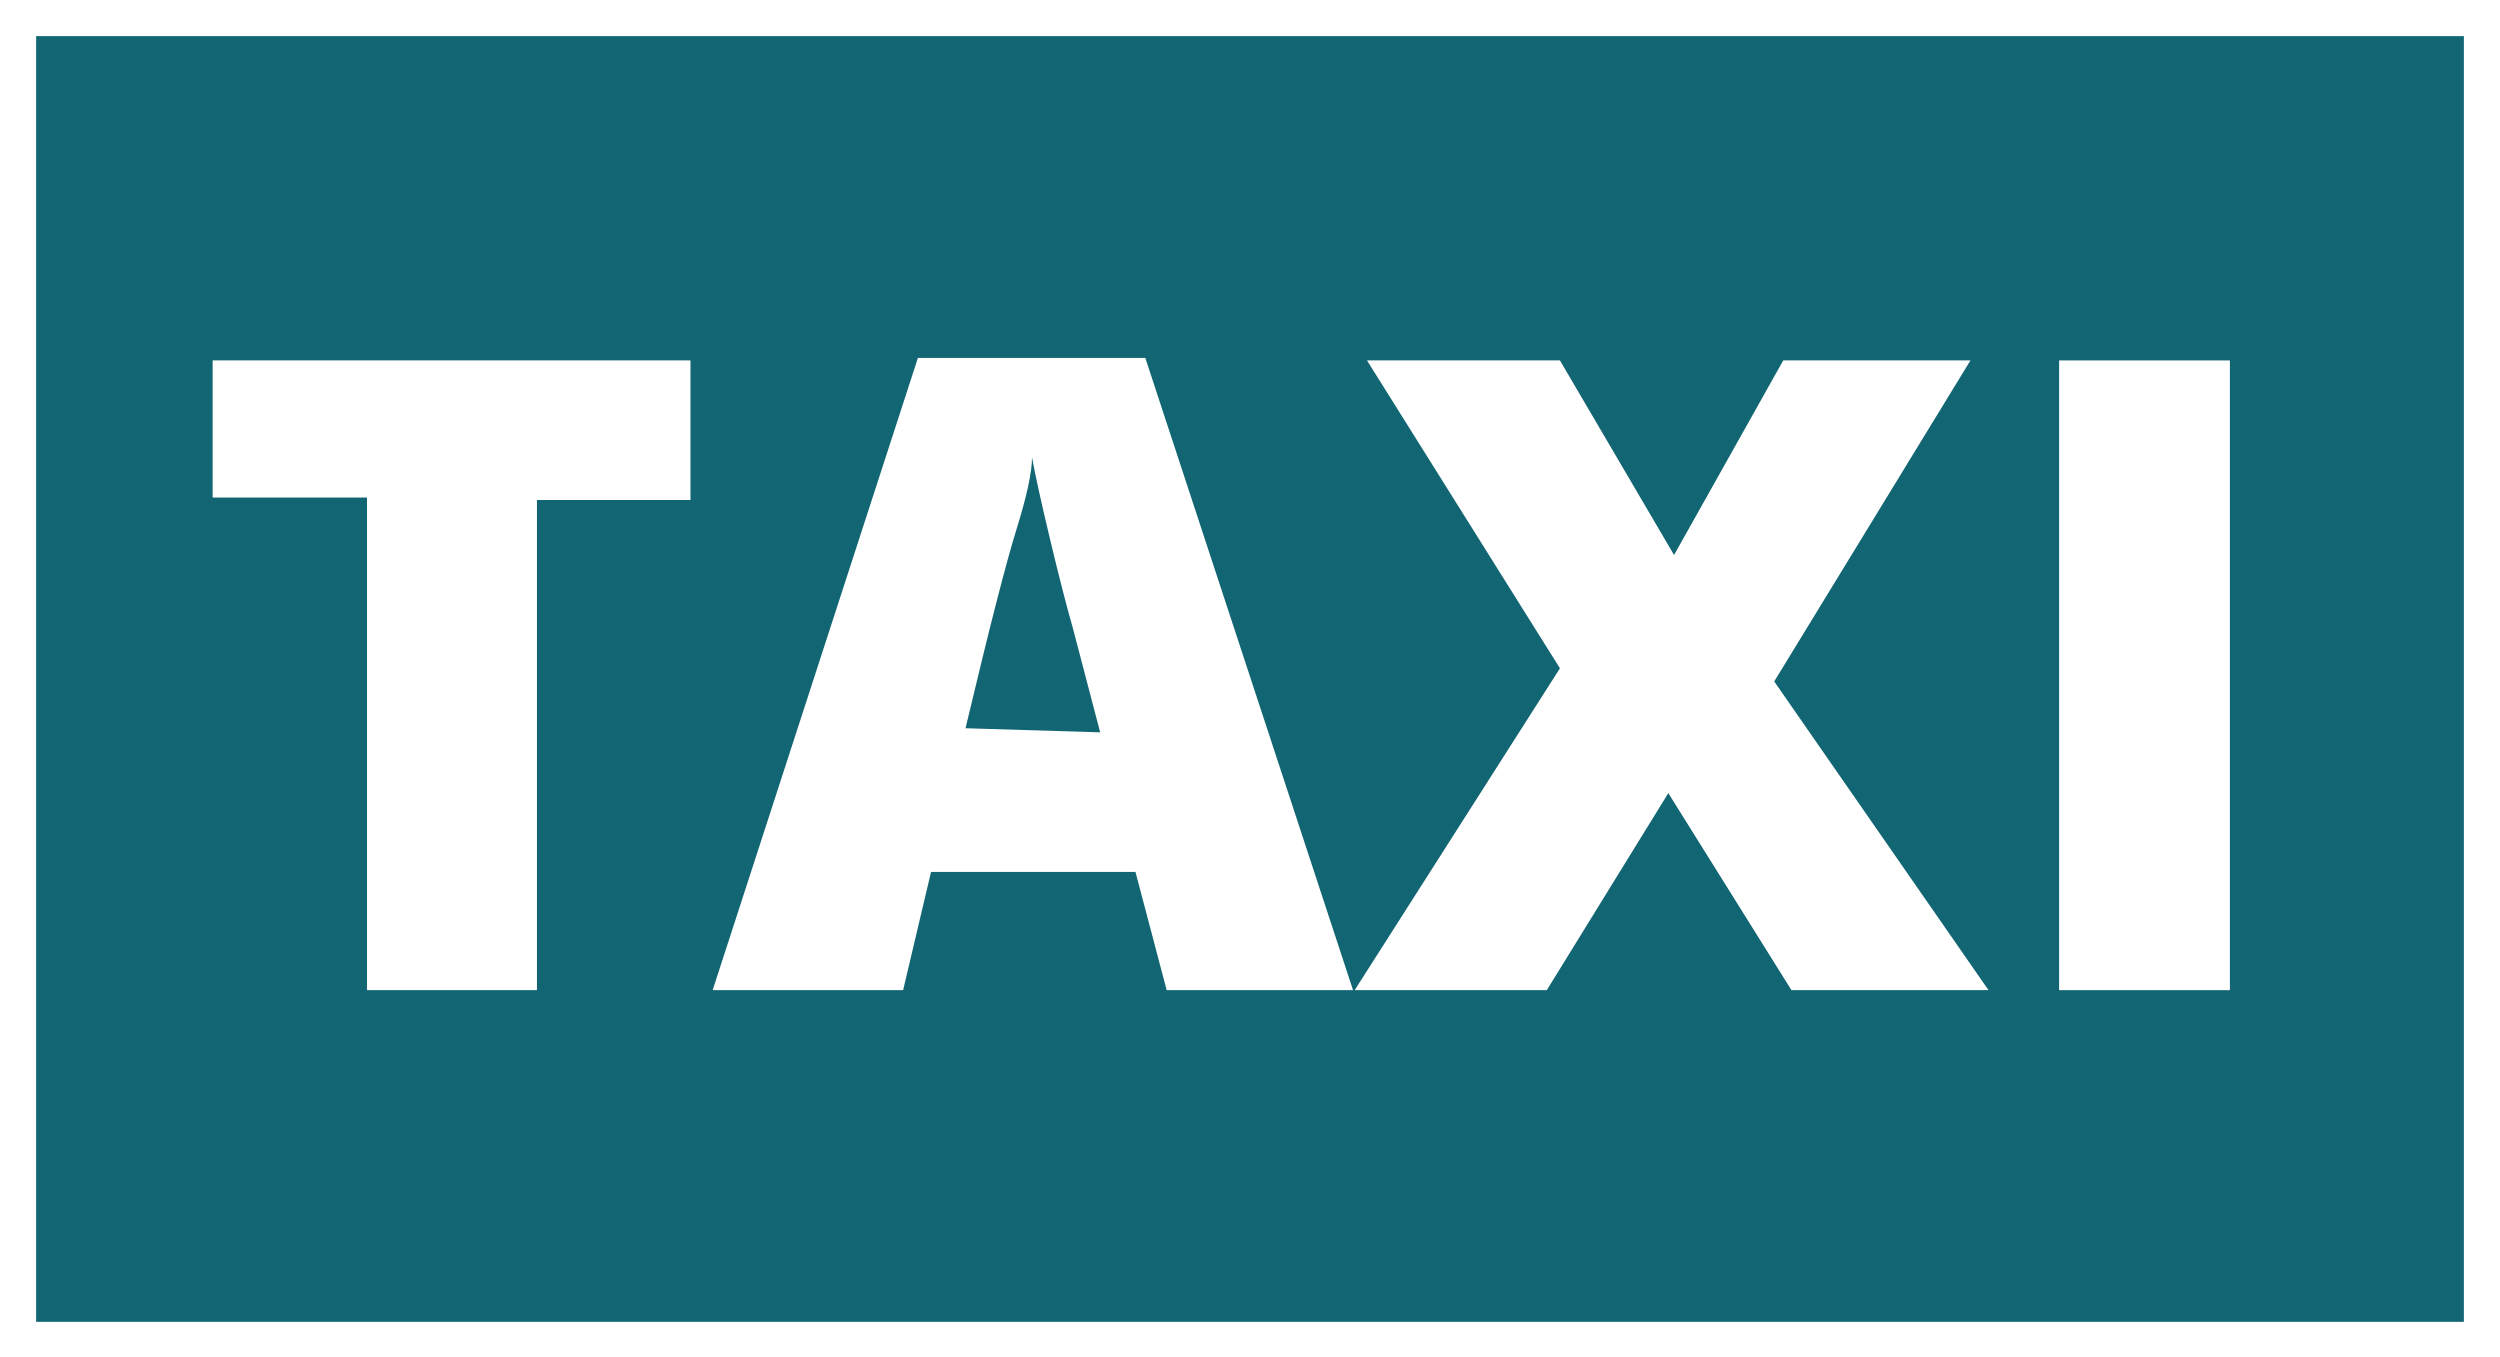
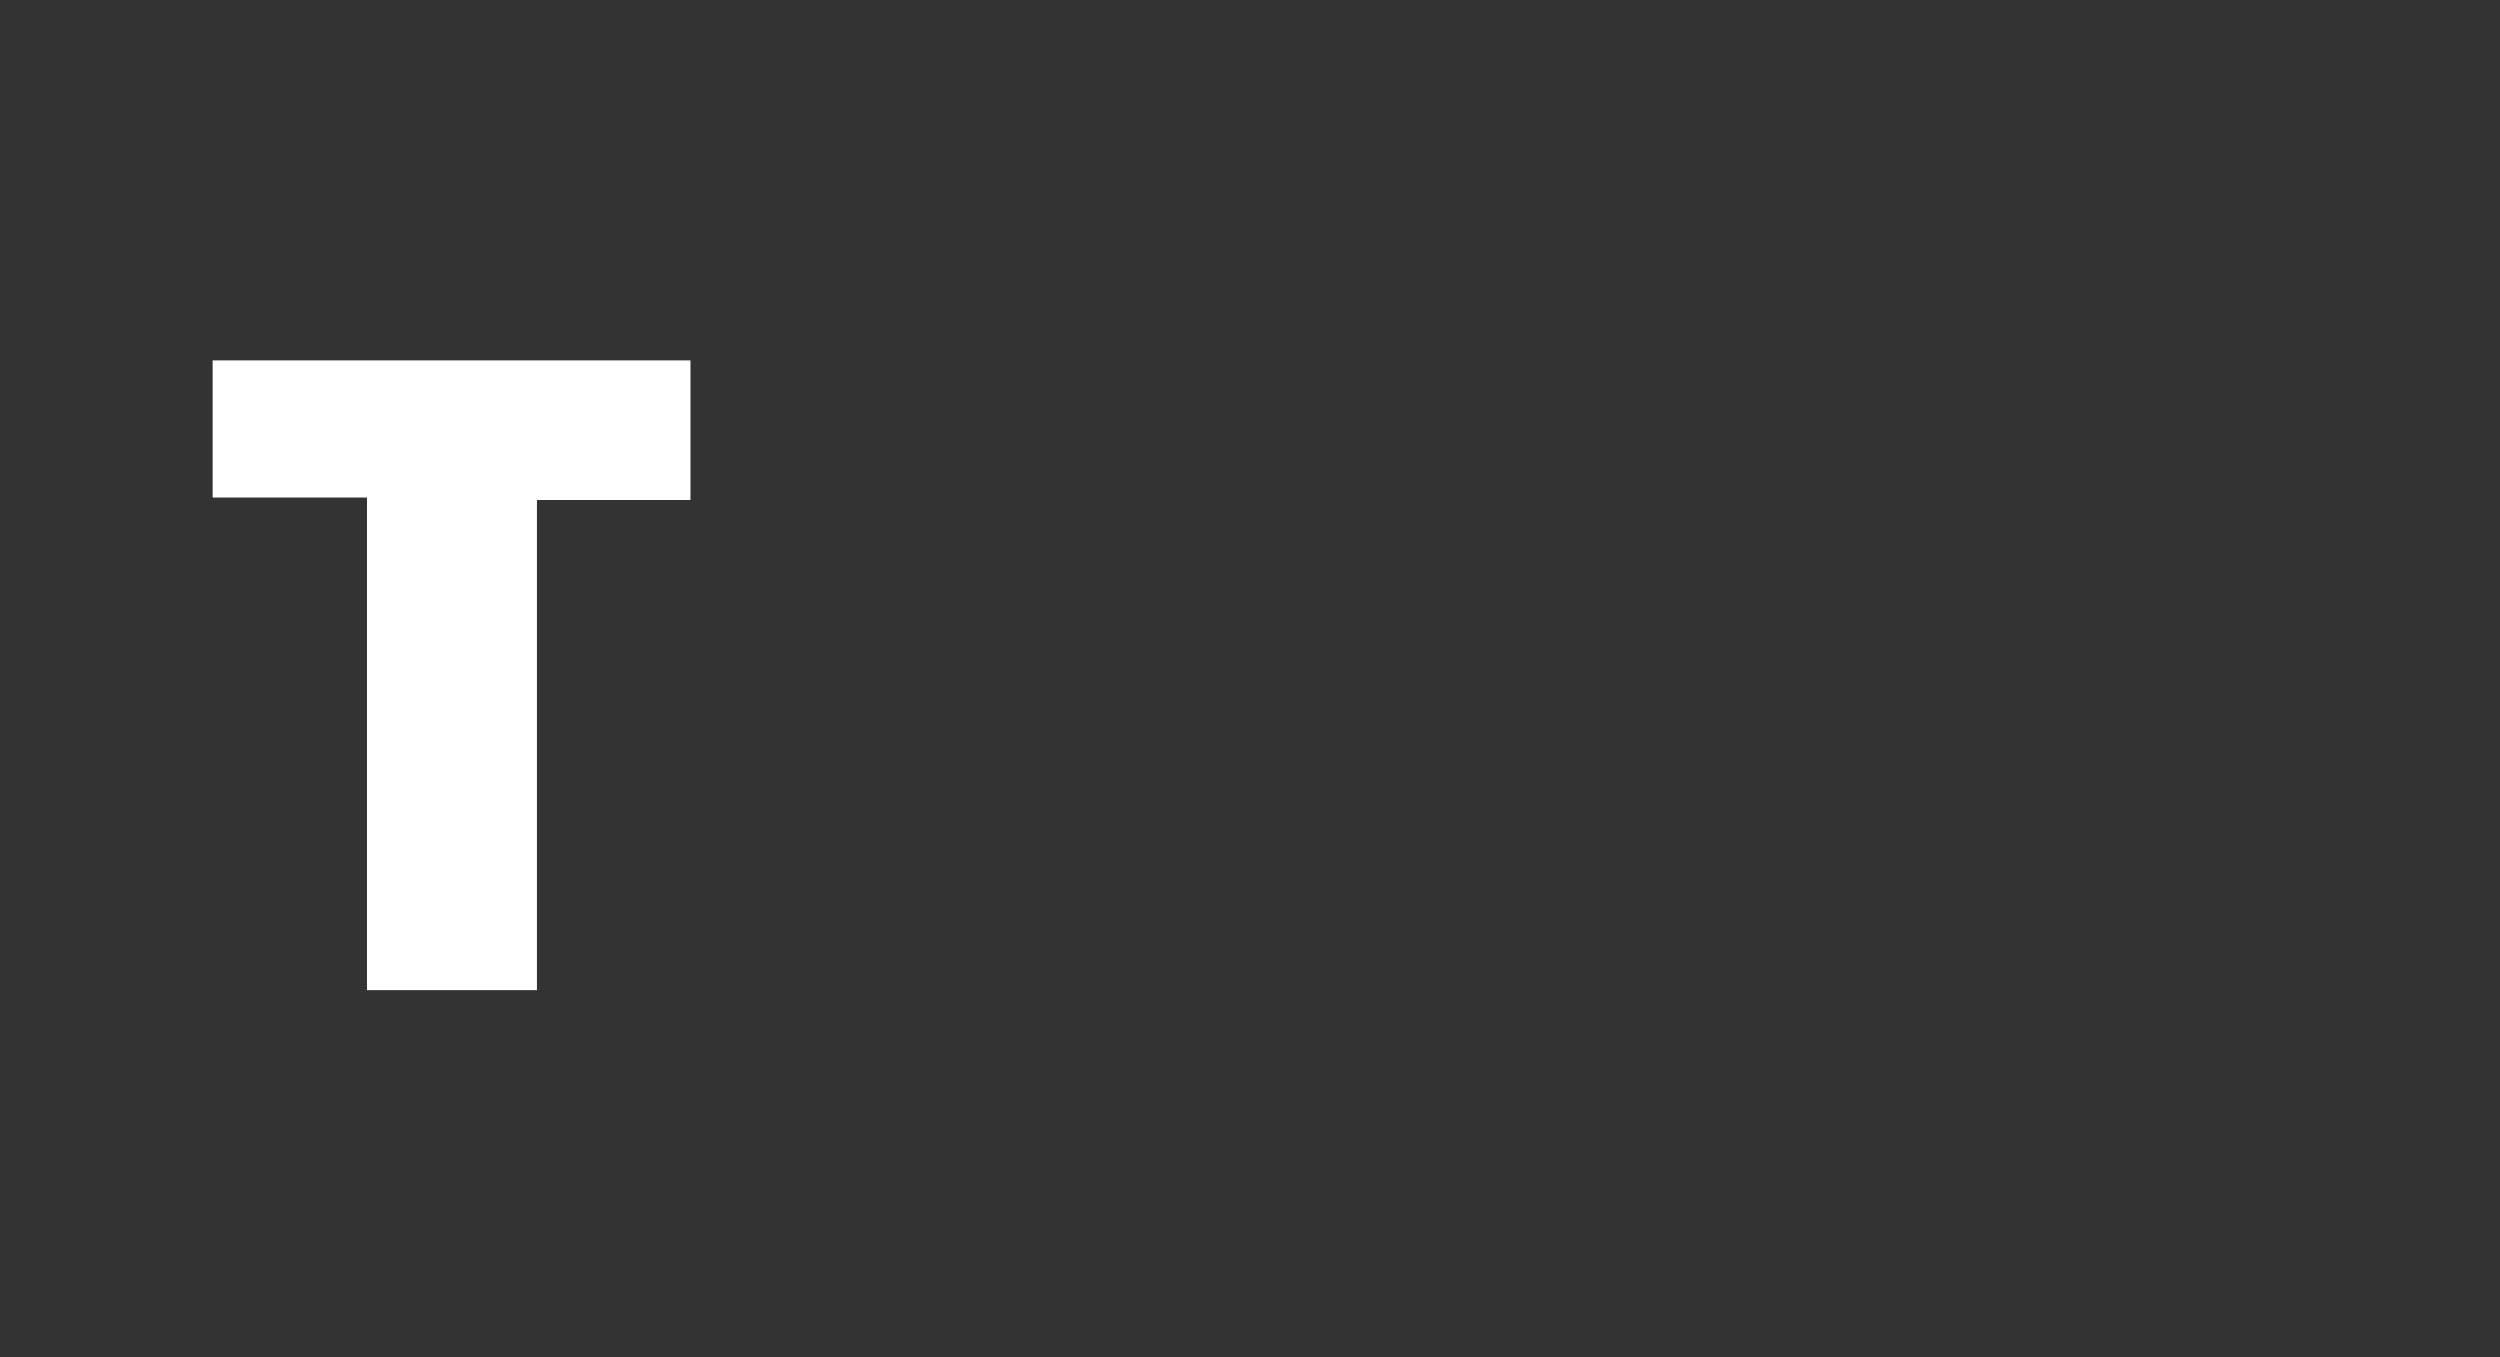
<svg xmlns="http://www.w3.org/2000/svg" viewBox="0 0 30.45 16.53">
  <rect x="0" y="0" width="30.45" height="16.53" fill="#333333" stroke="none" />
  <defs>
    <style>.cls-1{fill:#126673;stroke:#fff;stroke-miterlimit:10;stroke-width:0.44px;}.cls-2{fill:#fff;}</style>
  </defs>
  <title>taxi</title>
  <g id="Camada_2" data-name="Camada 2">
    <g id="Camada_1-2" data-name="Camada 1">
-       <rect class="cls-1" x="0.22" y="0.22" width="30.01" height="16.1" />
      <path class="cls-2" d="M6.54,12.06H4.47v-6H2.59V4.39H8.41V6.09H6.54Z" />
-       <path class="cls-2" d="M14.21,12.06l-.38-1.44H11.34L11,12.06H8.68l2.5-7.7h2.77l2.53,7.7ZM13.4,8.92l-.33-1.26q-.12-.42-.28-1.09t-.22-1q0,.27-.19.88t-.62,2.42Z" />
-       <path class="cls-2" d="M24.22,12.06h-2.4l-1.5-2.4-1.48,2.4H16.5L19,8.14,16.65,4.39H19l1.39,2.37,1.33-2.37H24L21.61,8.3Z" />
-       <path class="cls-2" d="M25.08,12.06V4.39h2.08v7.67Z" />
    </g>
  </g>
</svg>